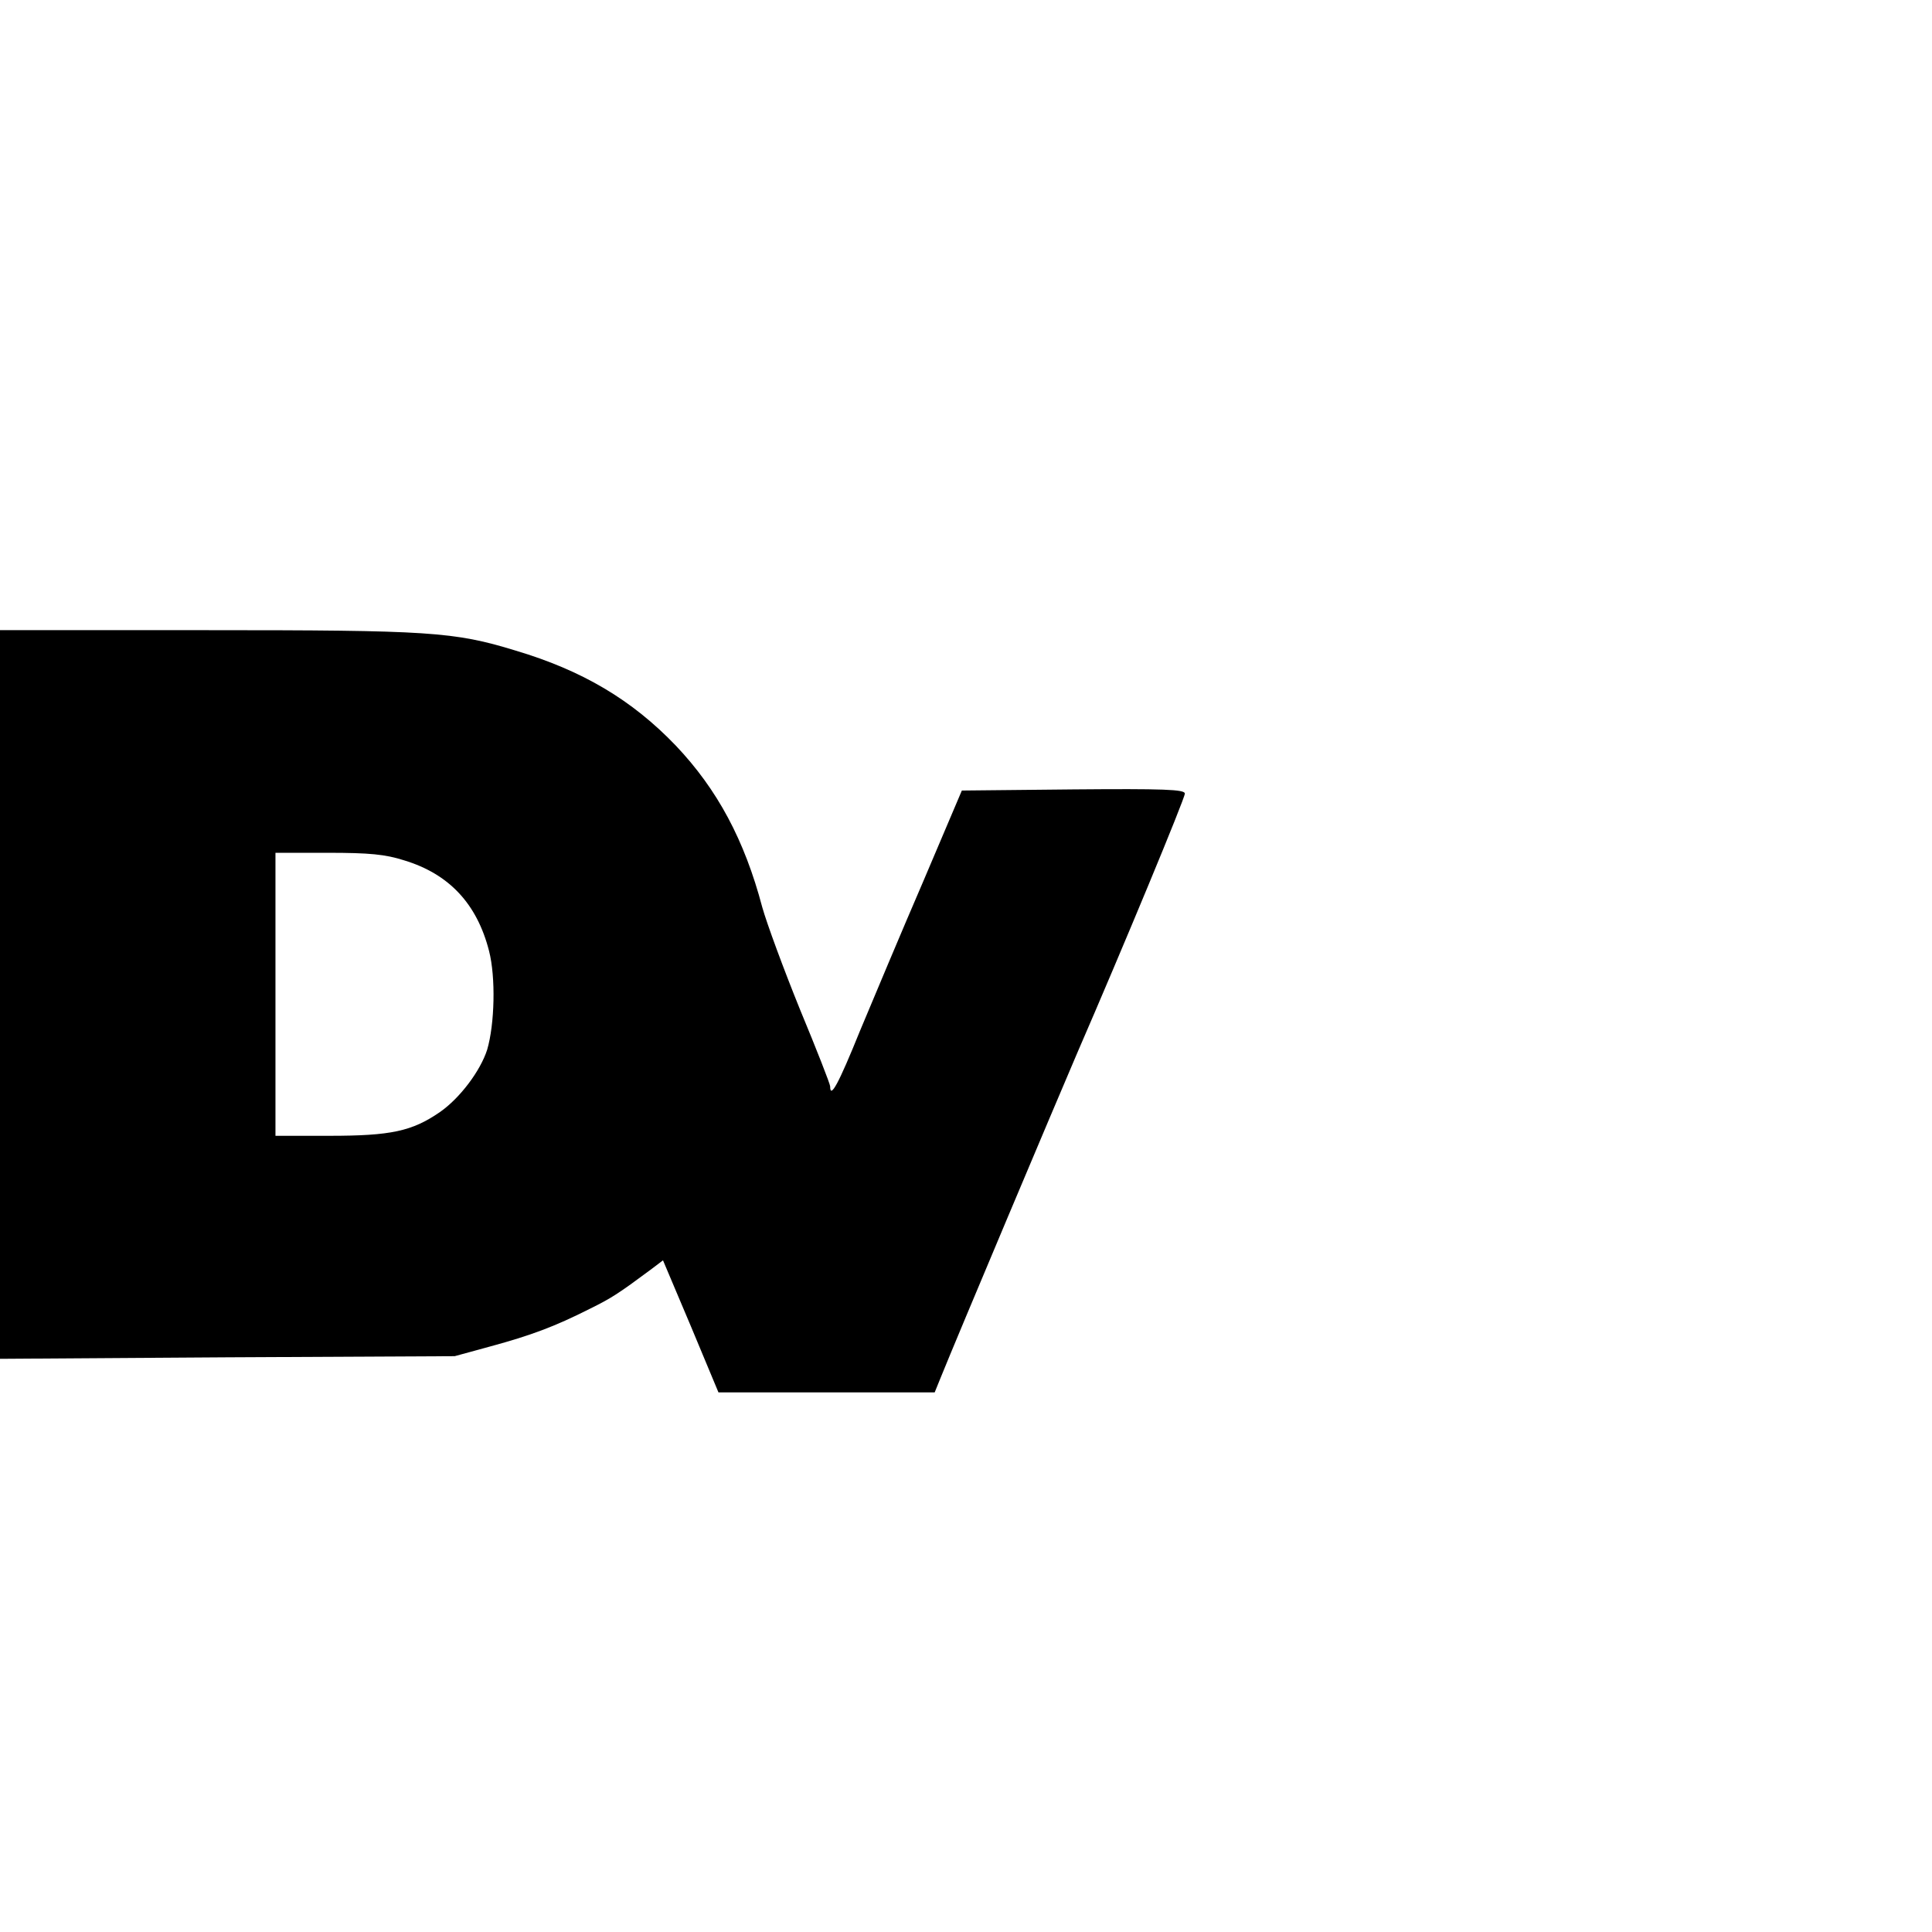
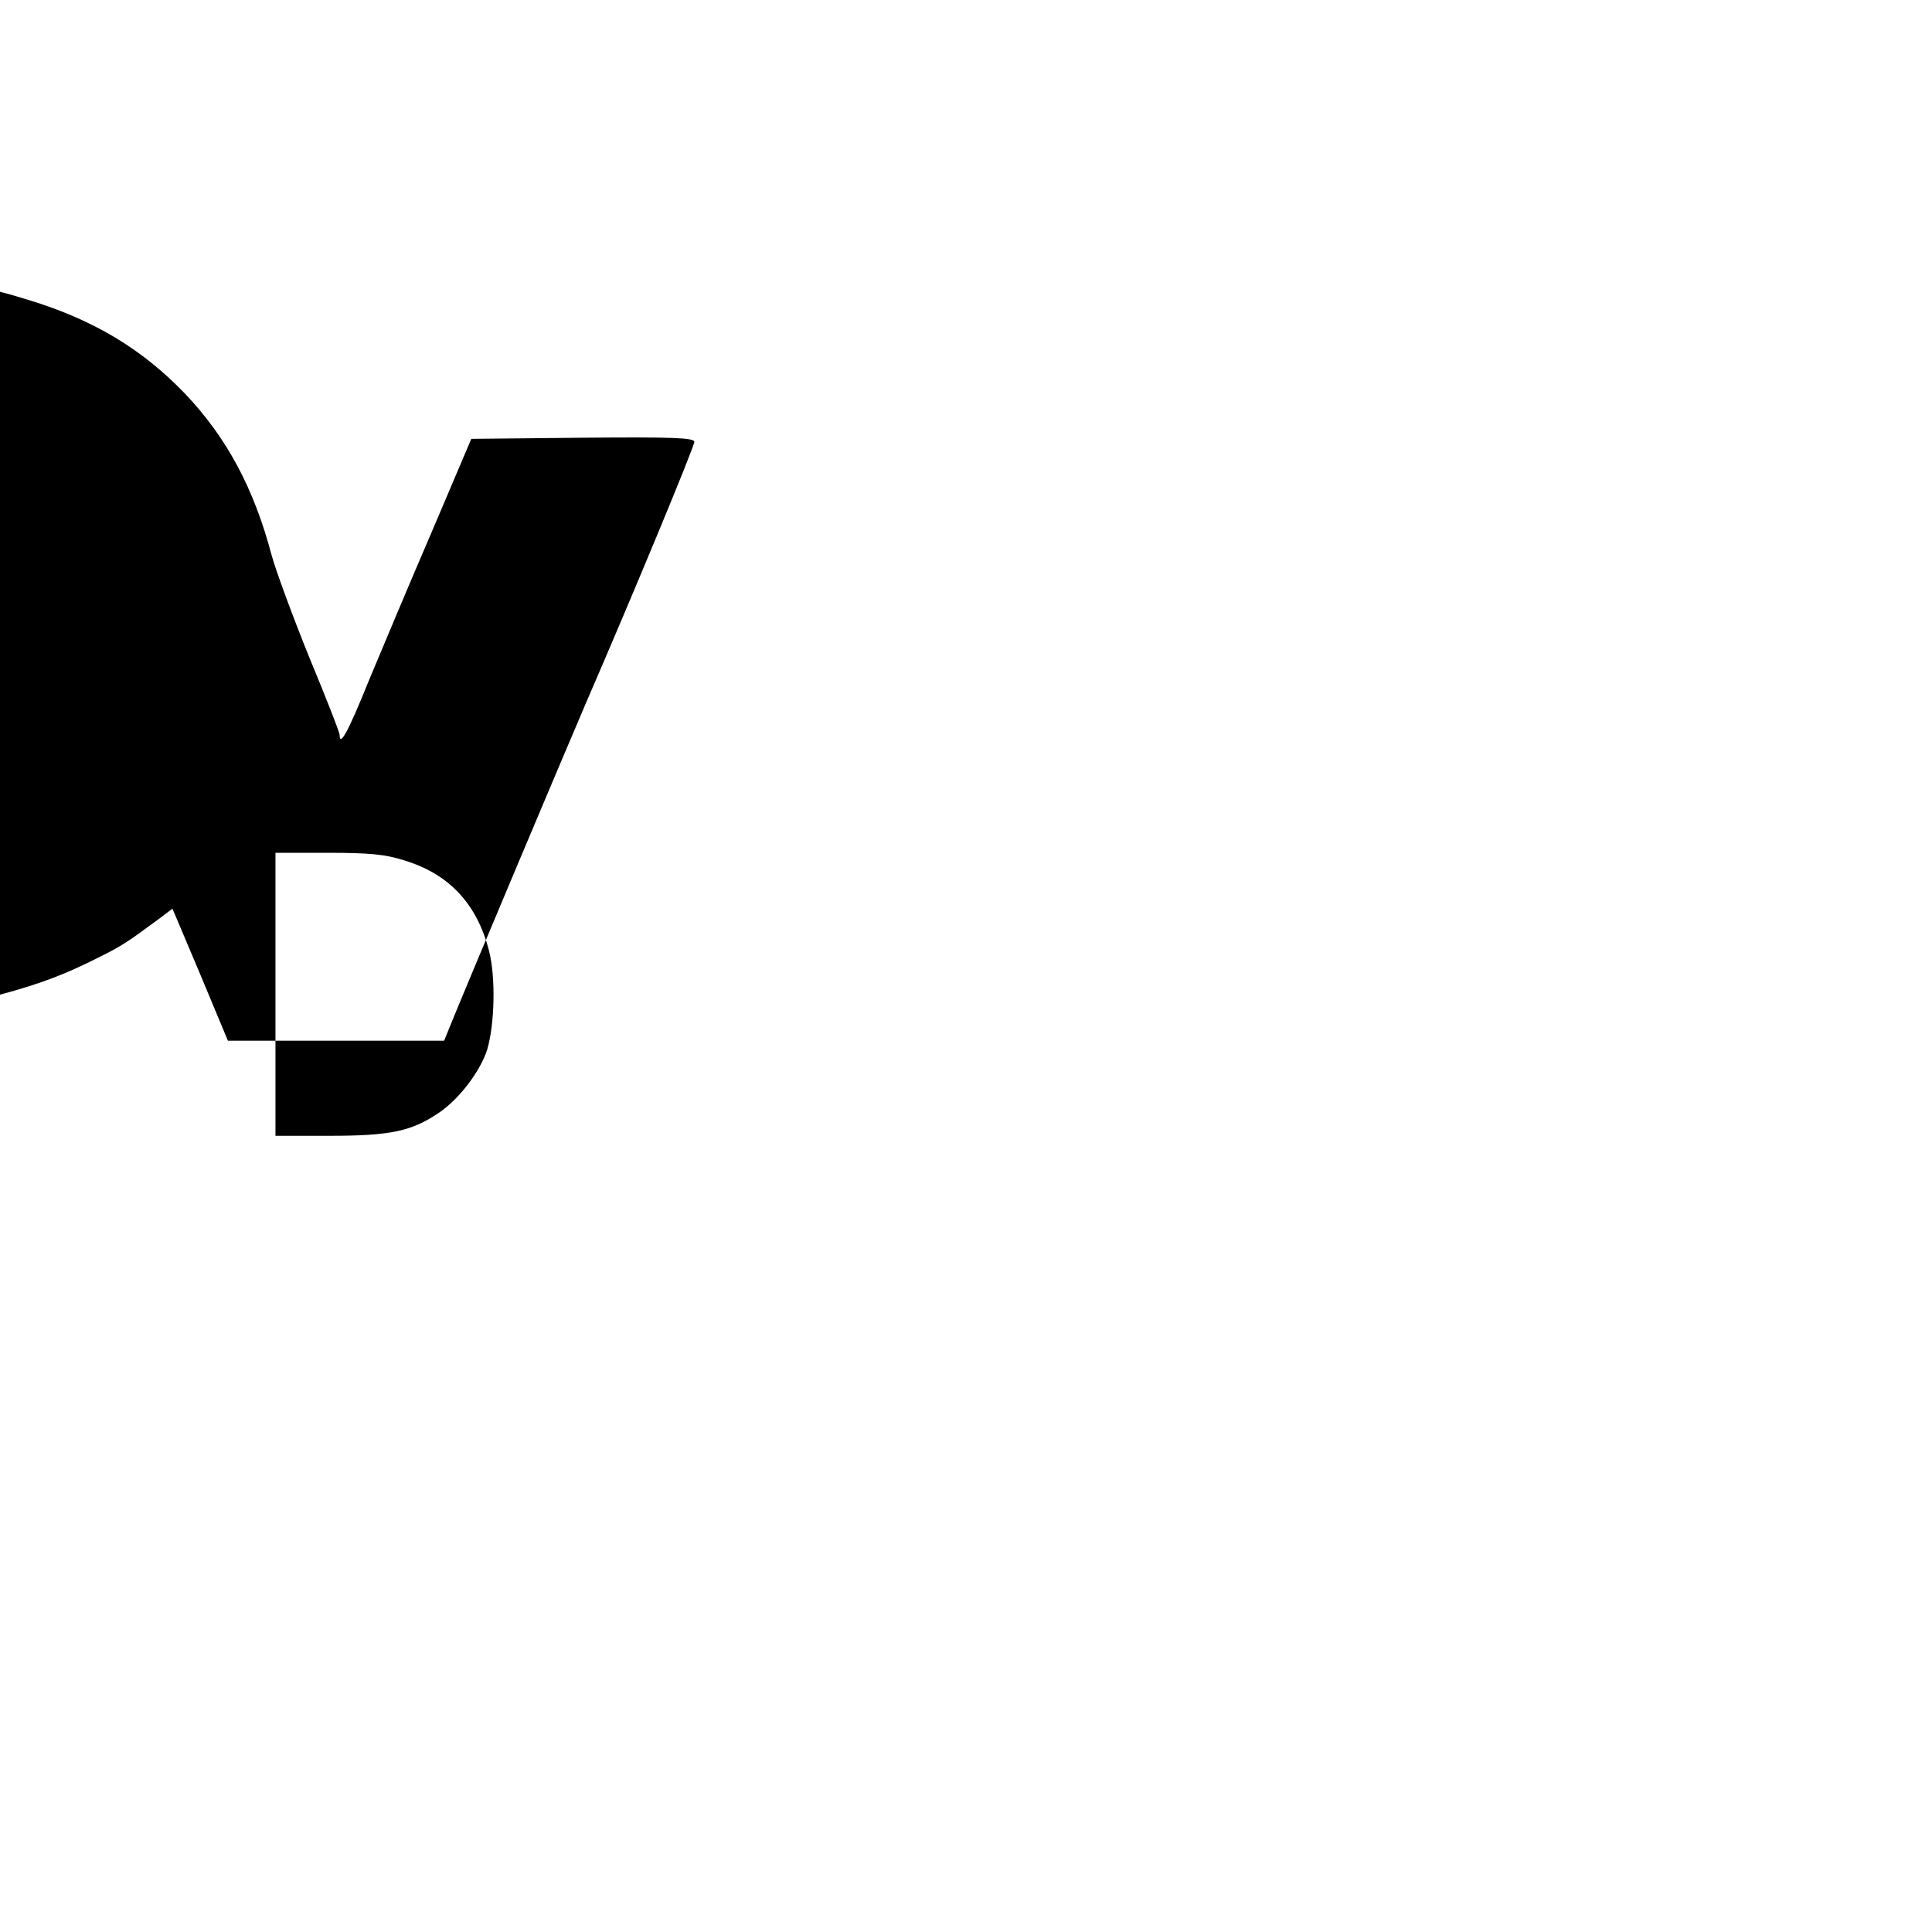
<svg xmlns="http://www.w3.org/2000/svg" version="1.0" width="512pt" height="512pt" viewBox="0 0 512 512" preserveAspectRatio="xMidYMid meet">
  <g transform="translate(0,512) scale(0.1,-0.1)" fill="#000000" stroke="none">
-     <path d="M0 2484 l0 -965 603 4 602 3 95 26 c107 29 171 53 262 99 59 29 77 41 162 104 l33 25 74 -175 73 -175 287 0 286 0 15 37 c46 114 306 730 363 863 122 281 285 674 285 687 0 11 -57 13 -295 11 l-296 -3 -102 -240 c-57 -132 -132 -311 -168 -397 -57 -141 -79 -181 -79 -147 0 6 -36 98 -80 204 -43 106 -88 228 -100 271 -47 178 -119 312 -229 428 -116 121 -247 199 -425 252 -163 50 -229 54 -818 54 l-548 0 0 -966z m1071 356 c119 -36 193 -115 225 -240 18 -70 15 -194 -5 -262 -18 -56 -72 -128 -125 -165 -74 -51 -130 -63 -293 -63 l-143 0 0 375 0 375 139 0 c110 0 152 -4 202 -20z" />
+     <path d="M0 2484 c107 29 171 53 262 99 59 29 77 41 162 104 l33 25 74 -175 73 -175 287 0 286 0 15 37 c46 114 306 730 363 863 122 281 285 674 285 687 0 11 -57 13 -295 11 l-296 -3 -102 -240 c-57 -132 -132 -311 -168 -397 -57 -141 -79 -181 -79 -147 0 6 -36 98 -80 204 -43 106 -88 228 -100 271 -47 178 -119 312 -229 428 -116 121 -247 199 -425 252 -163 50 -229 54 -818 54 l-548 0 0 -966z m1071 356 c119 -36 193 -115 225 -240 18 -70 15 -194 -5 -262 -18 -56 -72 -128 -125 -165 -74 -51 -130 -63 -293 -63 l-143 0 0 375 0 375 139 0 c110 0 152 -4 202 -20z" />
  </g>
</svg>